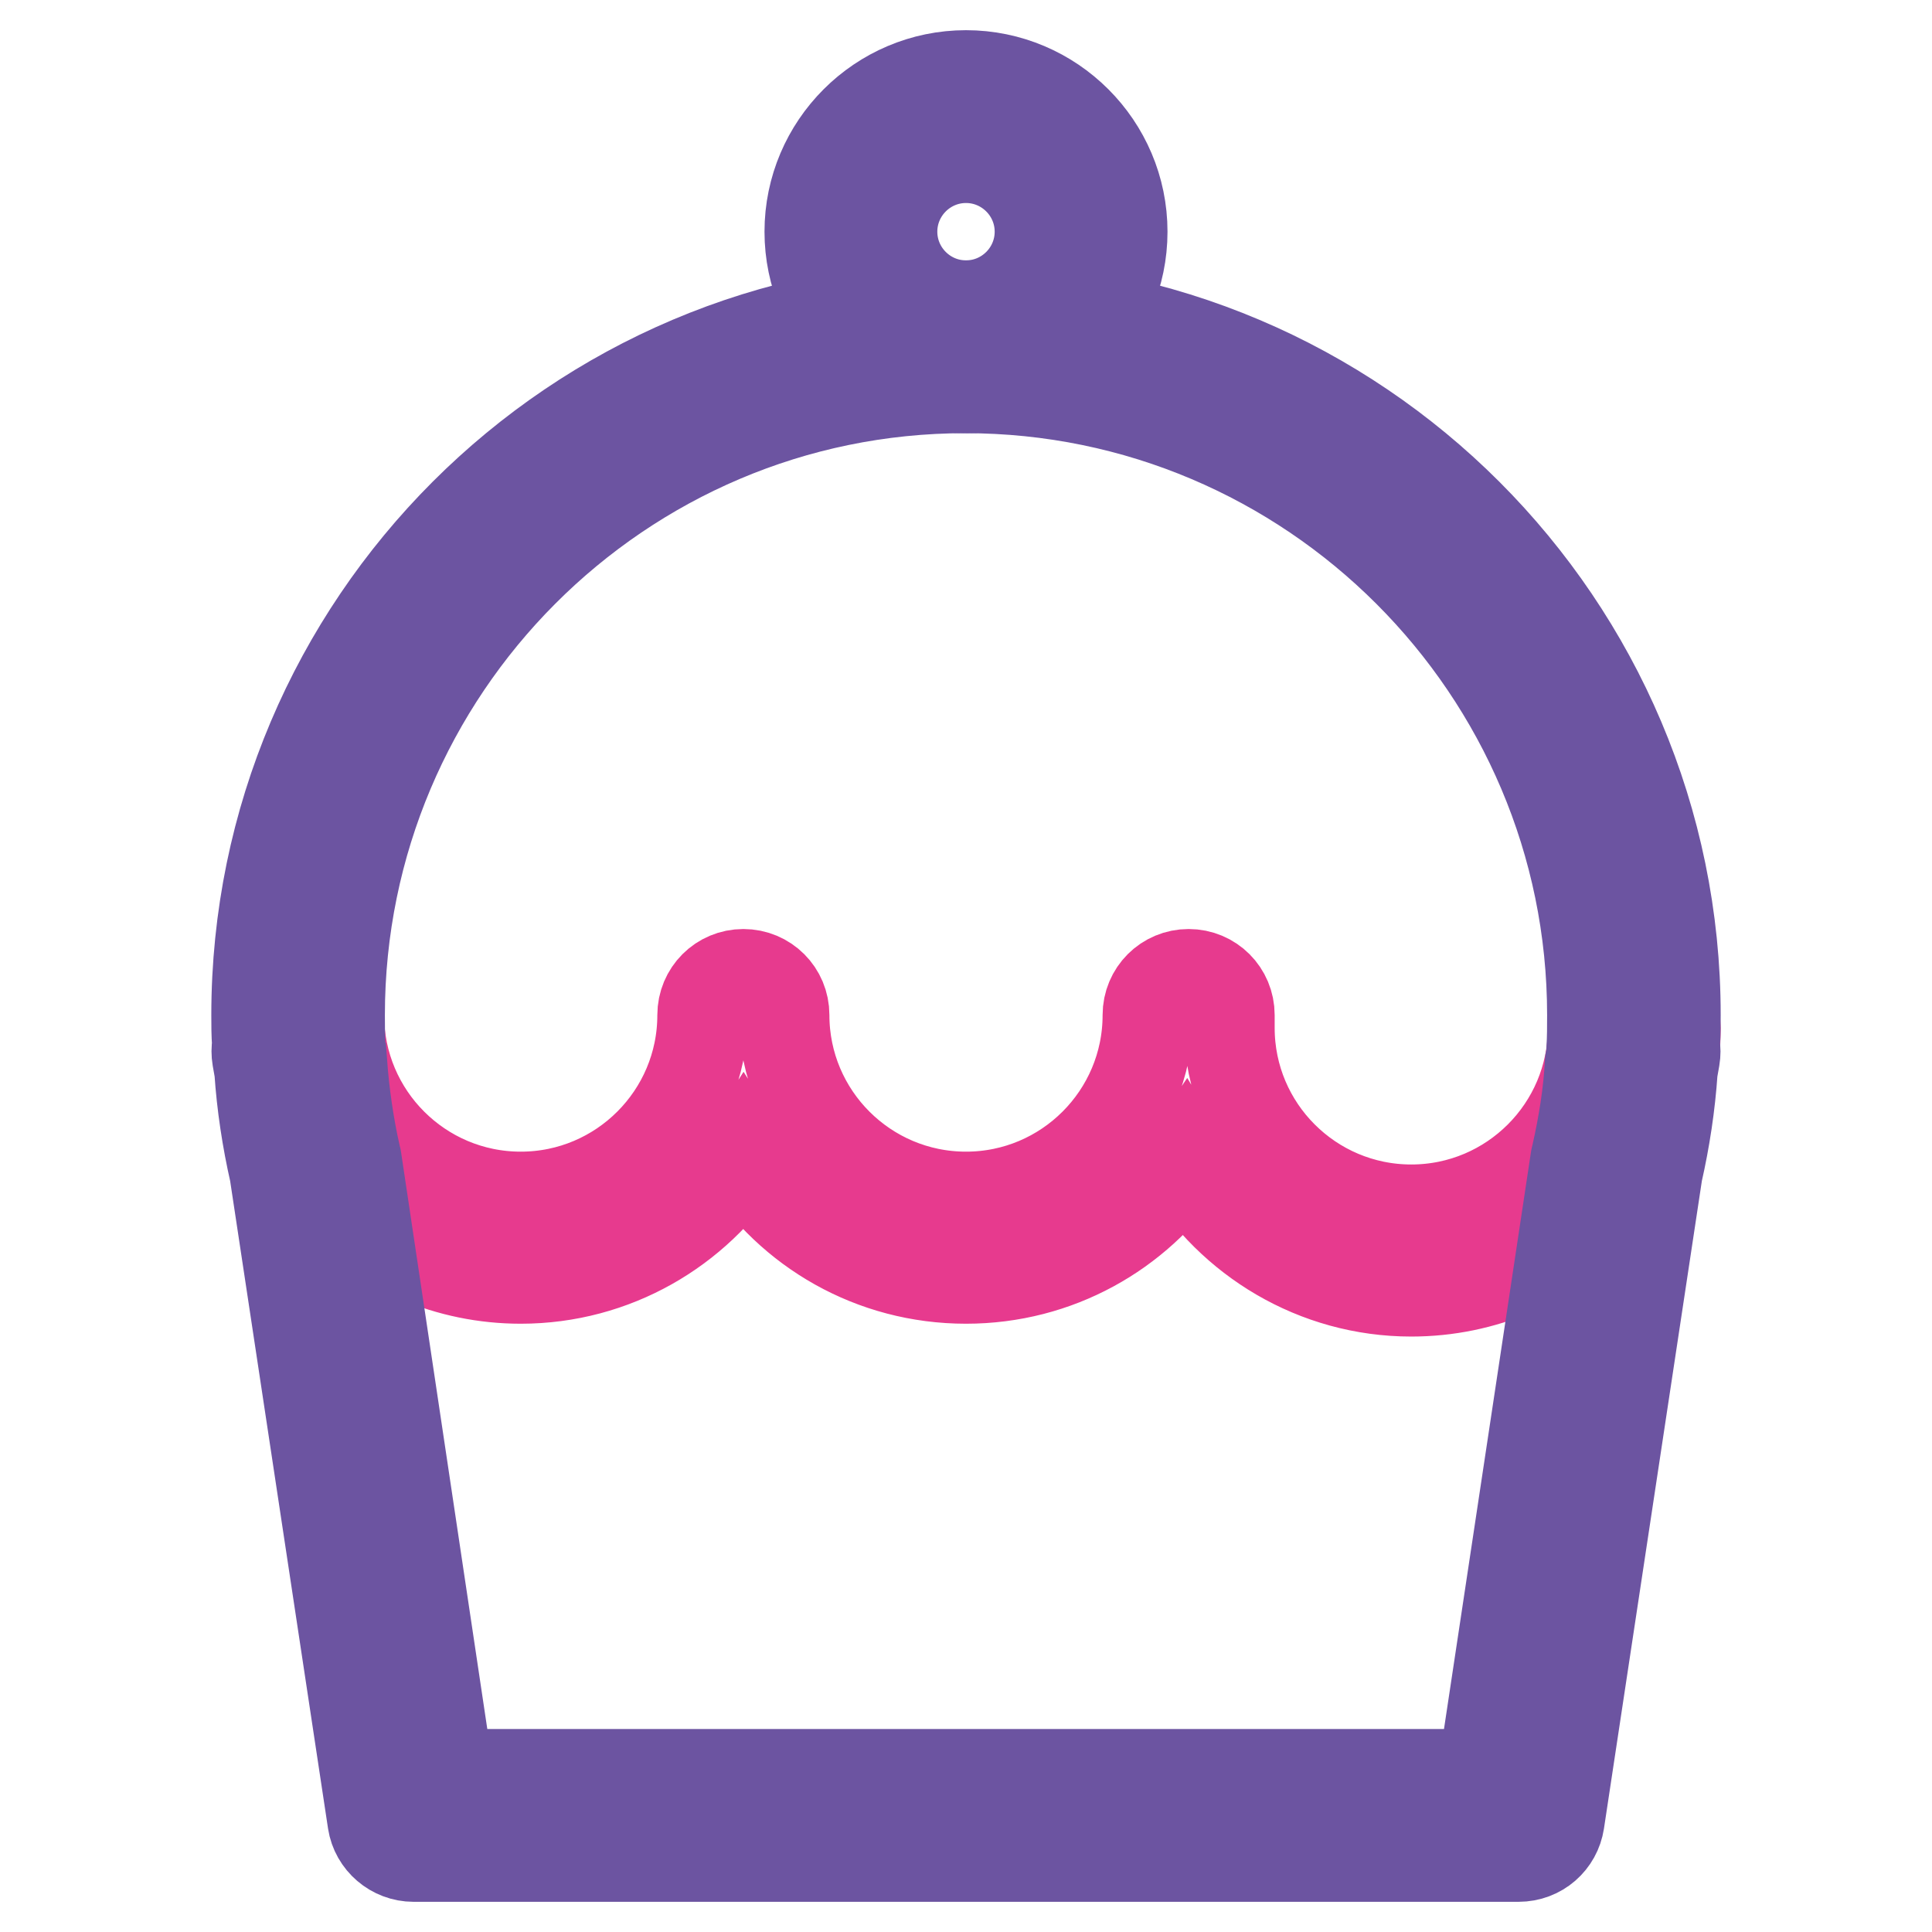
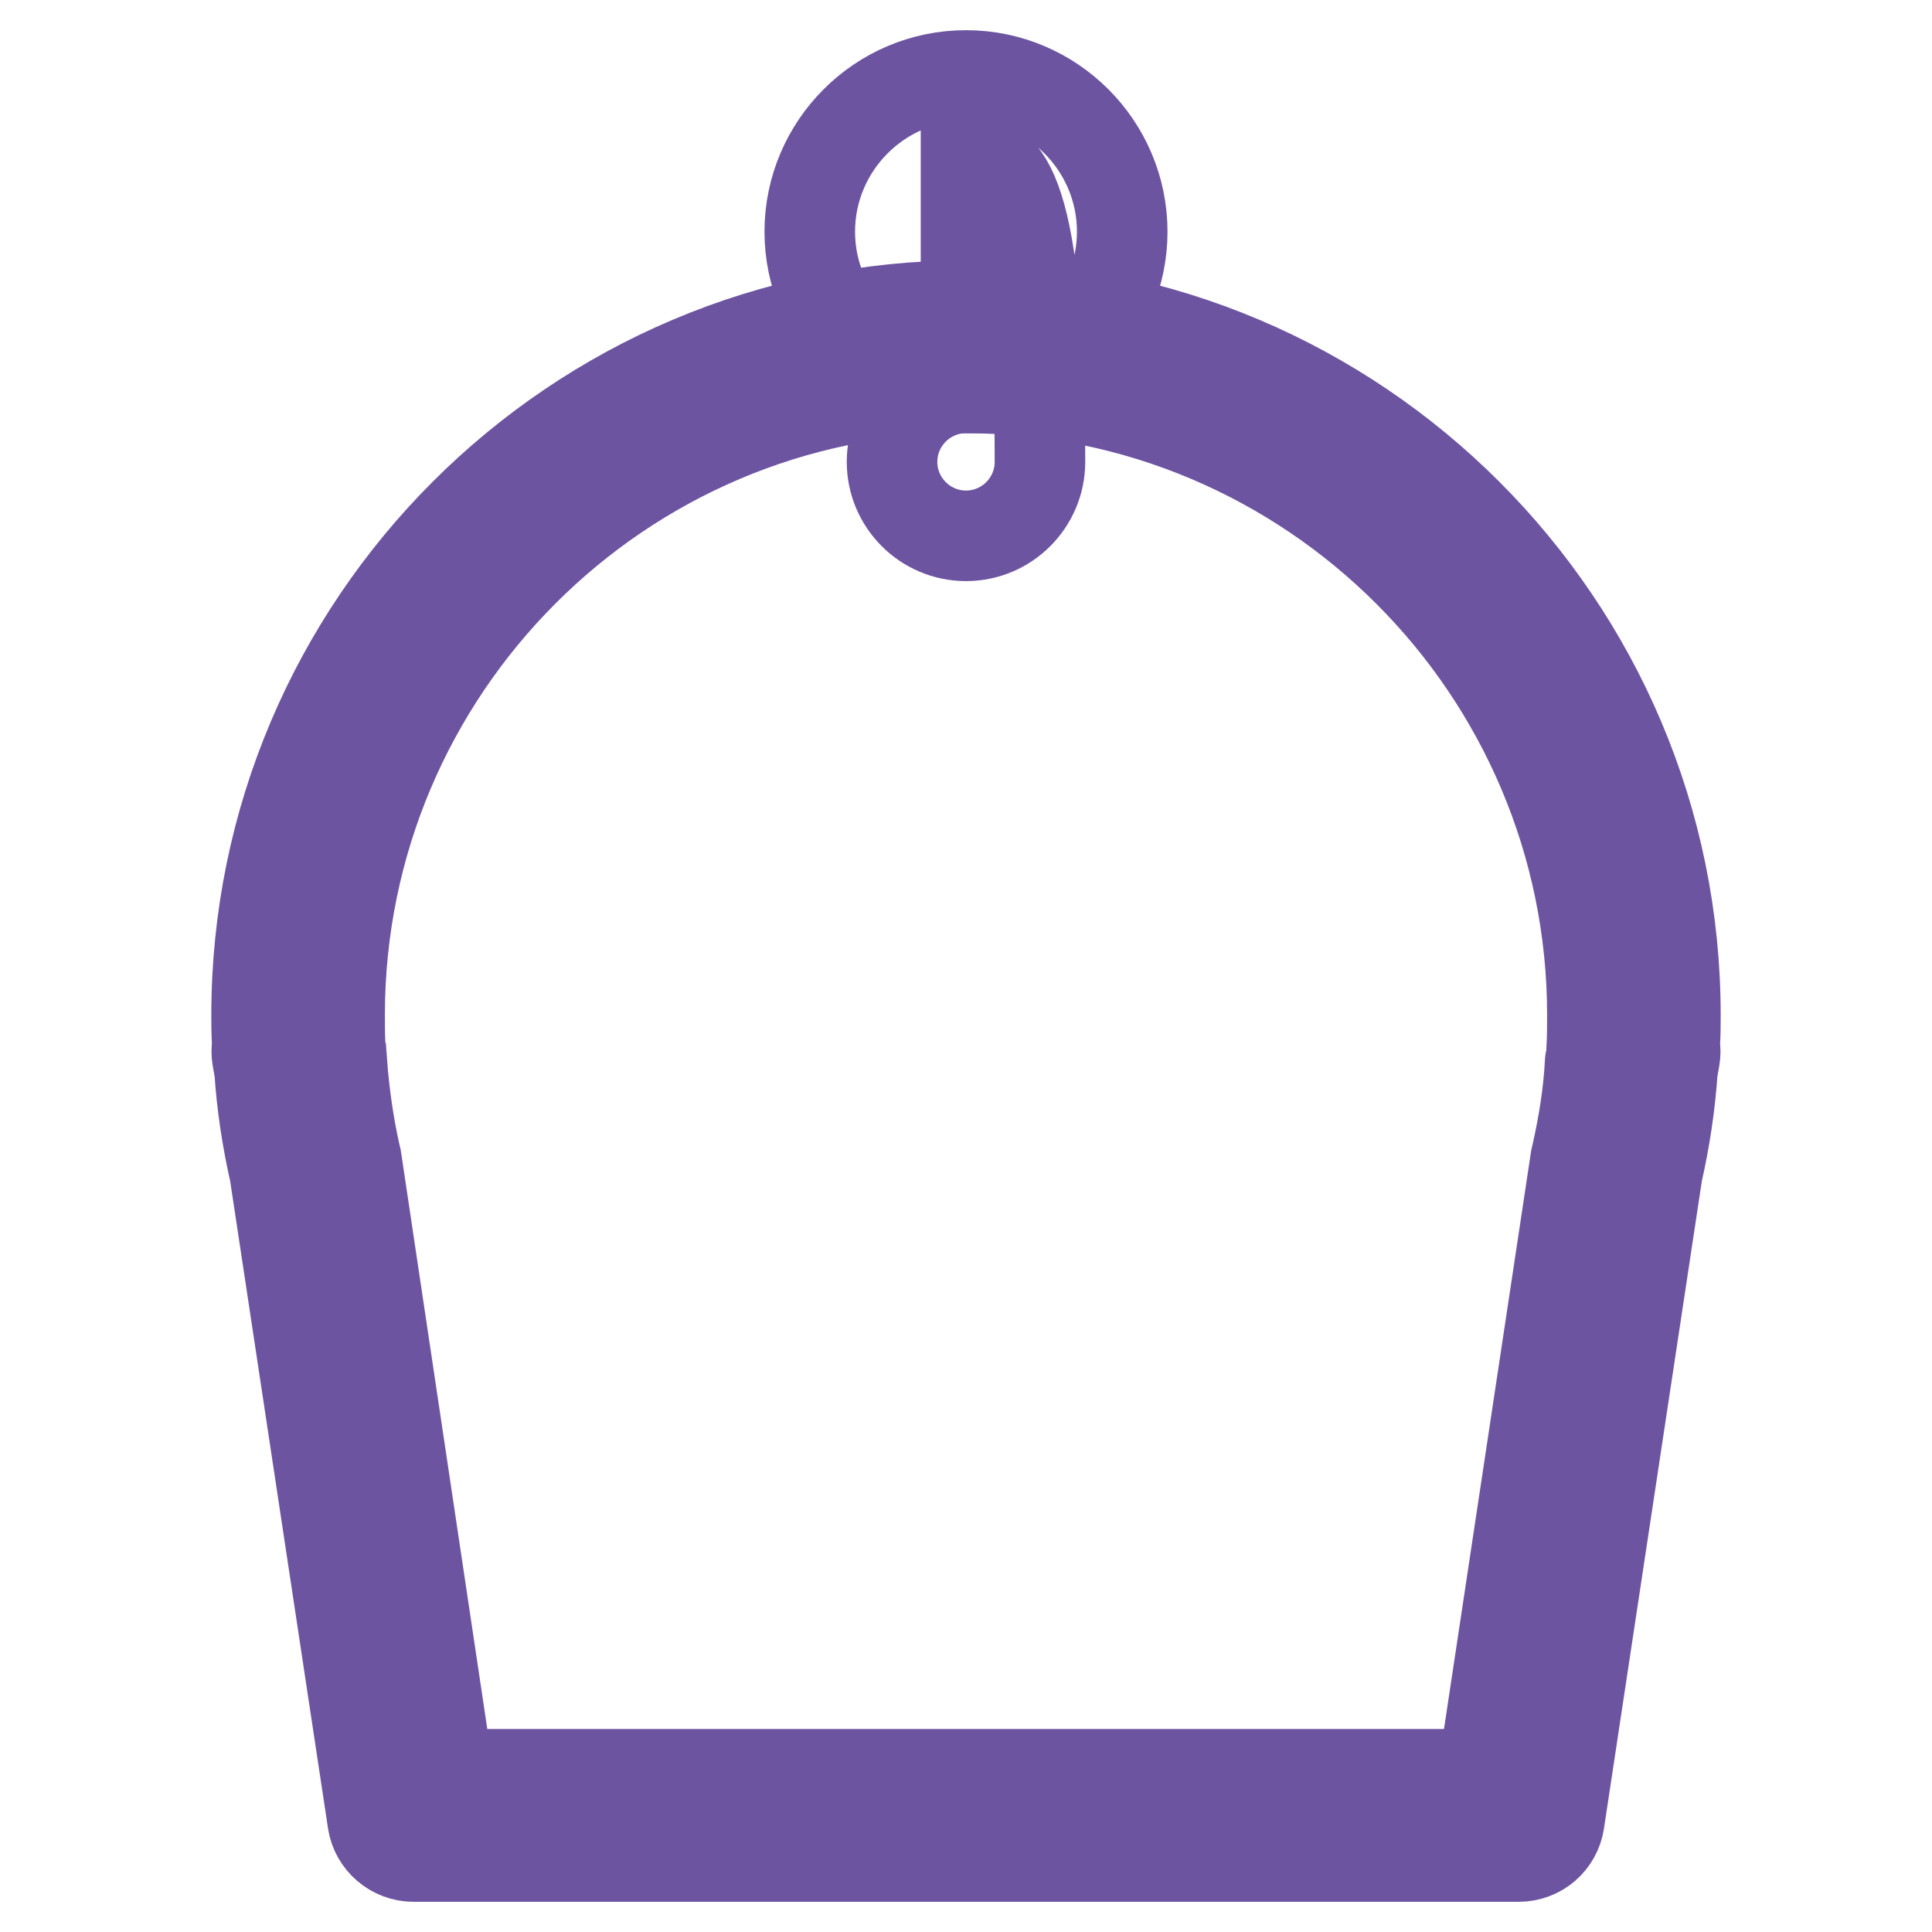
<svg xmlns="http://www.w3.org/2000/svg" version="1.1" x="0px" y="0px" viewBox="0 0 256 256" enable-background="new 0 0 256 256" xml:space="preserve">
  <g>
-     <path stroke-width="12" fill-opacity="0" stroke="#e73a8e" d="M216.5,130.8c-3,0-5.4,2.4-5.4,5.4c0,13.3-10.8,24.1-24.1,24.1s-24.1-10.8-24.1-24.1c0-0.1,0-0.3,0-0.5 c0-0.4,0-0.8,0-1.2c0-3-2.4-5.4-5.4-5.4c-3,0-5.4,2.4-5.4,5.4c0,13.3-10.8,24.1-24.1,24.1c-13.3,0-24.1-10.8-24.1-24.1 c0-3-2.4-5.4-5.4-5.4c-3,0-5.4,2.4-5.4,5.4c0,13.3-10.8,24.1-24.1,24.1c-13.3,0-24.1-10.8-24.1-24.1c0-3-2.4-5.4-5.4-5.4 c-3,0-5.4,2.4-5.4,5.4c0,19.3,15.7,34.9,34.9,34.9c12.4,0,23.3-6.5,29.5-16.2c6.2,9.8,17.1,16.2,29.5,16.2c12.1,0,22.7-6.1,29-15.4 c6.1,10.2,17.3,17.1,30,17.1c19.3,0,35-15.7,35-34.9C222,133.2,219.5,130.8,216.5,130.8z" />
-     <path stroke-width="12" fill-opacity="0" stroke="#6c54a1" d="M128,51.4c-11.4,0-20.7-9.3-20.7-20.7c0-11.4,9.3-20.7,20.7-20.7c11.4,0,20.7,9.3,20.7,20.7 C148.7,42.1,139.4,51.4,128,51.4z M128,20.9c-5.4,0-9.8,4.4-9.8,9.8c0,5.4,4.4,9.8,9.8,9.8c5.4,0,9.8-4.4,9.8-9.8 C137.8,25.3,133.4,20.9,128,20.9z" />
+     <path stroke-width="12" fill-opacity="0" stroke="#6c54a1" d="M128,51.4c-11.4,0-20.7-9.3-20.7-20.7c0-11.4,9.3-20.7,20.7-20.7c11.4,0,20.7,9.3,20.7,20.7 C148.7,42.1,139.4,51.4,128,51.4z c-5.4,0-9.8,4.4-9.8,9.8c0,5.4,4.4,9.8,9.8,9.8c5.4,0,9.8-4.4,9.8-9.8 C137.8,25.3,133.4,20.9,128,20.9z" />
    <path stroke-width="12" fill-opacity="0" stroke="#6c54a1" d="M201.2,246H54.8c-2.7,0-5-2-5.4-4.6l-13-86c-1-4.4-1.7-9-2-13.5l-0.3-1.7c-0.1-0.6-0.1-1.2,0-1.8 c-0.1-1.4-0.1-2.6-0.1-3.9c0-51.8,42.2-94,94-94c51.8,0,94,42.2,94,94c0,1.3,0,2.6-0.1,4c0.1,0.5,0.1,1.1,0,1.7l-0.3,1.7 c-0.3,4.5-1,9.1-2,13.5l-13,86C206.2,244,204,246,201.2,246z M59.4,235.1h137.1l12.3-81.6c0-0.1,0.1-0.3,0.1-0.4 c0.9-4,1.6-8.2,1.8-12.3c0-0.1,0-0.3,0.1-0.4l0.1-0.6c0-0.2,0-0.5,0-0.7c0.1-1.6,0.1-3.1,0.1-4.6c0-45.8-37.3-83.1-83.1-83.1 C82.2,51.4,45,88.7,45,134.5c0,1.4,0,2.9,0.1,4.6v0.7l0.1,0.6c0,0.1,0,0.3,0.1,0.4c0.3,4.1,0.9,8.3,1.8,12.3c0,0.1,0.1,0.3,0.1,0.4 L59.4,235.1z" />
  </g>
</svg>